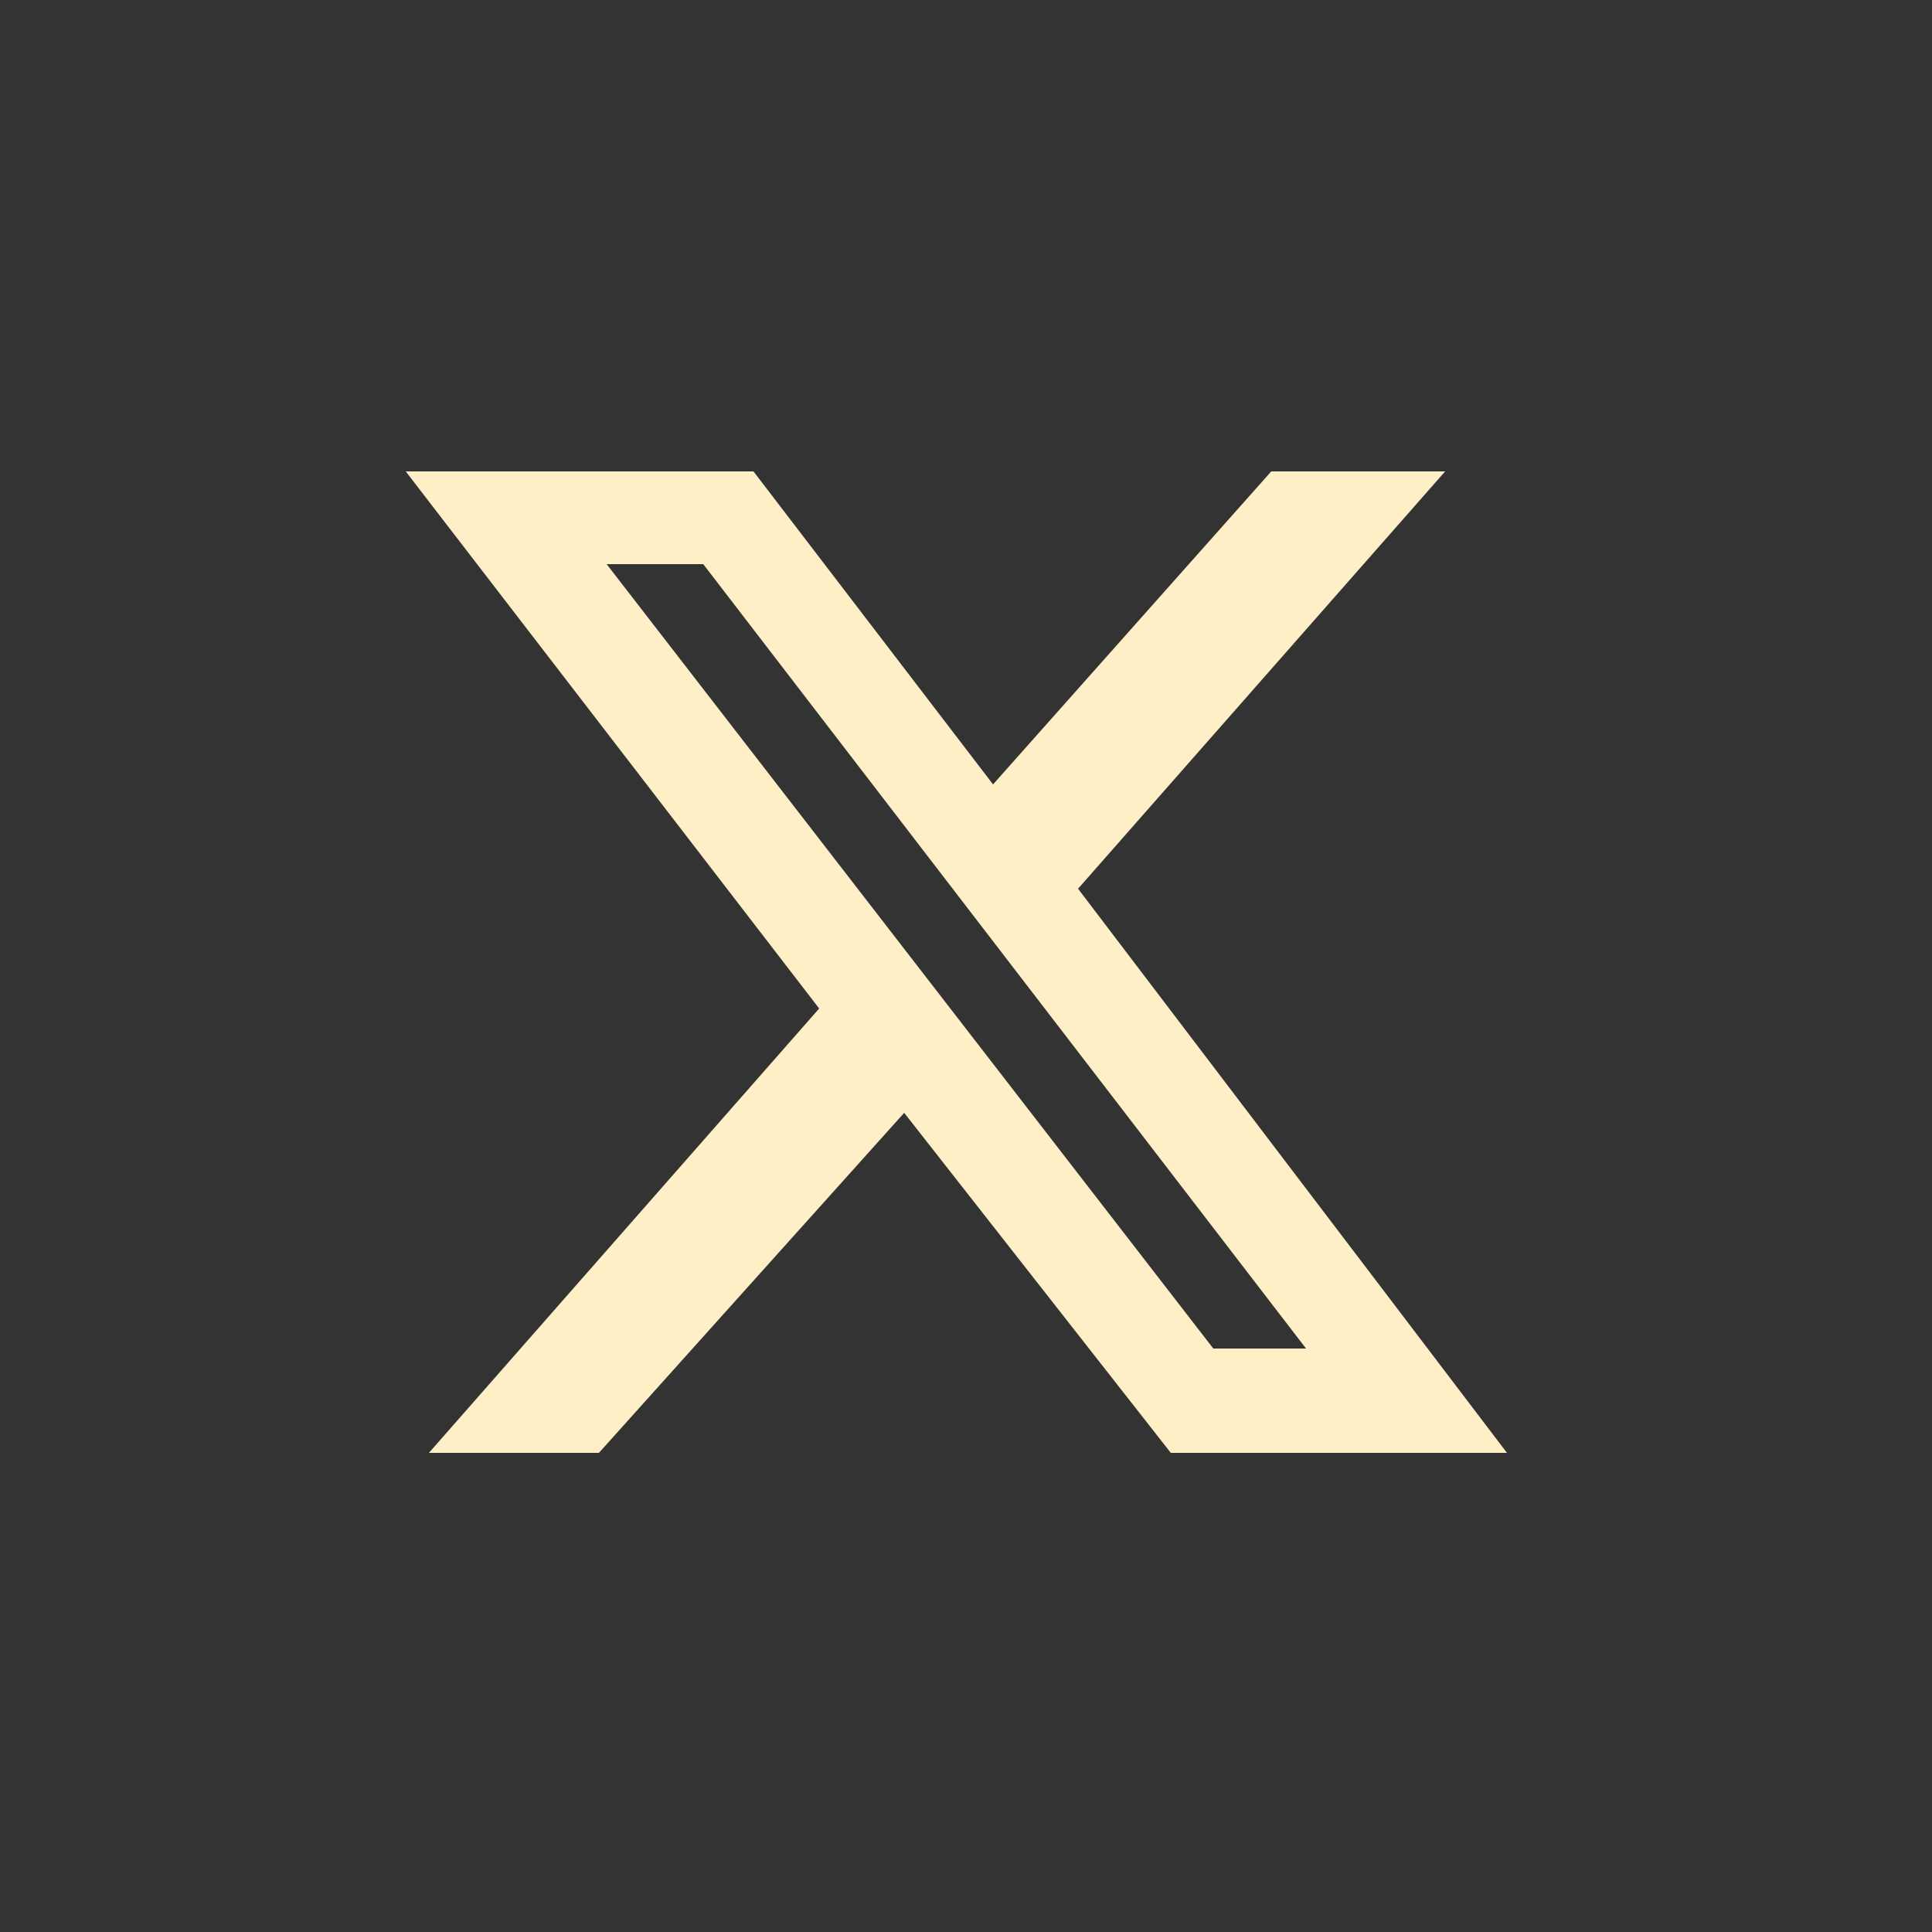
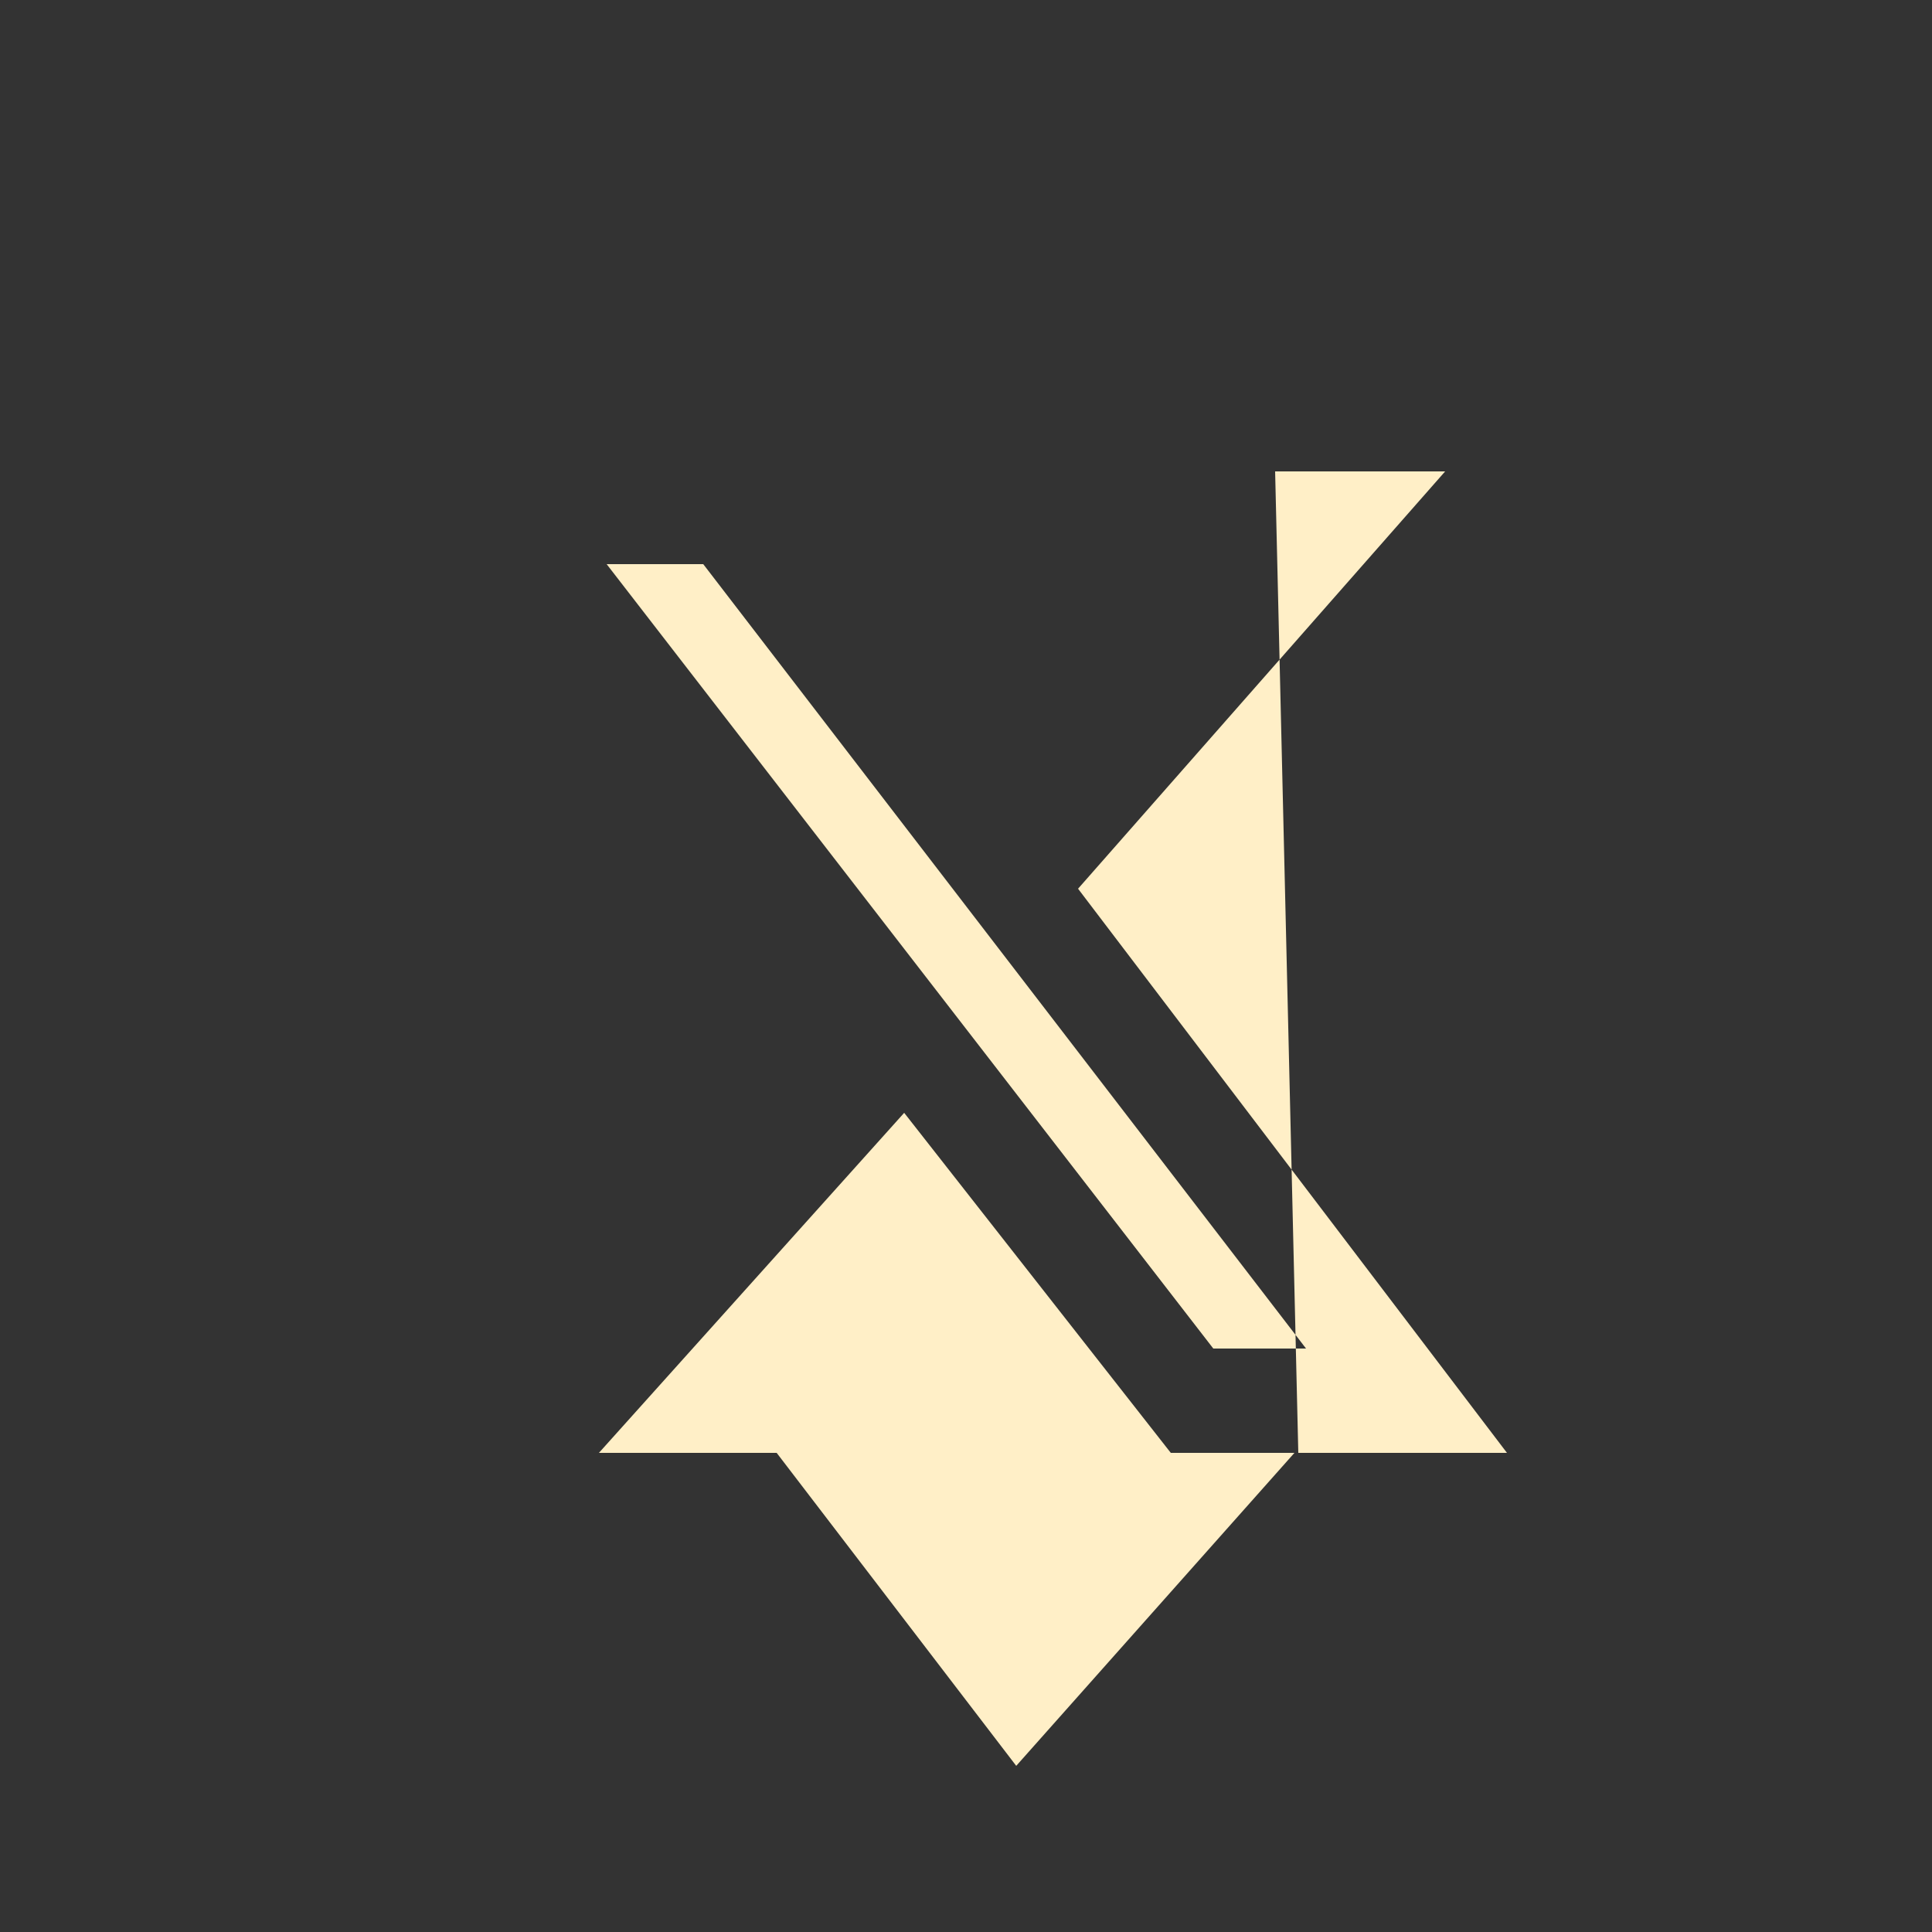
<svg xmlns="http://www.w3.org/2000/svg" id="_レイヤー_1" version="1.1" viewBox="0 0 50 50">
  <rect x="0" y="0" width="50" height="50" fill="#333333" stroke="none" />
  <defs>
    <style>
      .st0 {
        fill: #ffefc7;
      }
    </style>
  </defs>
-   <path class="st0" d="M33,12.2h4.4l-9.5,10.8,11.1,14.6h-8.7l-6.9-8.8-7.9,8.8h-4.4l10.1-11.5-10.7-13.9h9l6.2,8.1,7.2-8.1h.1ZM31.4,34.9h2.4l-15.6-20.3h-2.5l15.7,20.3Z" />
+   <path class="st0" d="M33,12.2h4.4l-9.5,10.8,11.1,14.6h-8.7l-6.9-8.8-7.9,8.8h-4.4h9l6.2,8.1,7.2-8.1h.1ZM31.4,34.9h2.4l-15.6-20.3h-2.5l15.7,20.3Z" />
</svg>